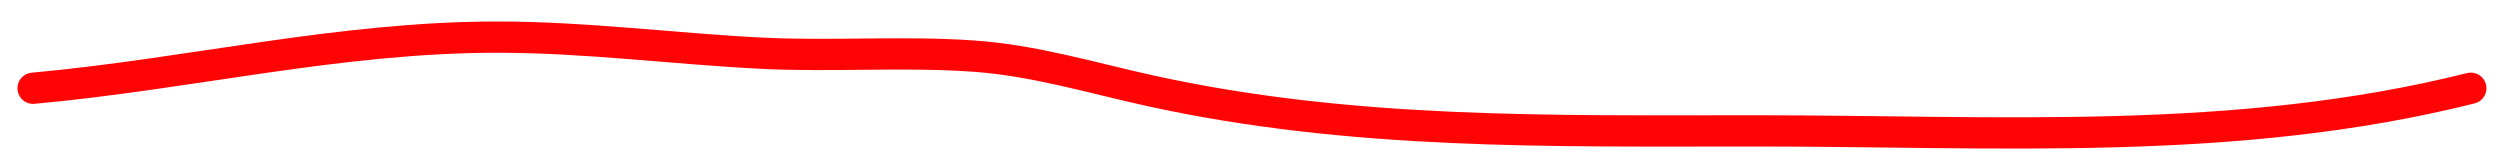
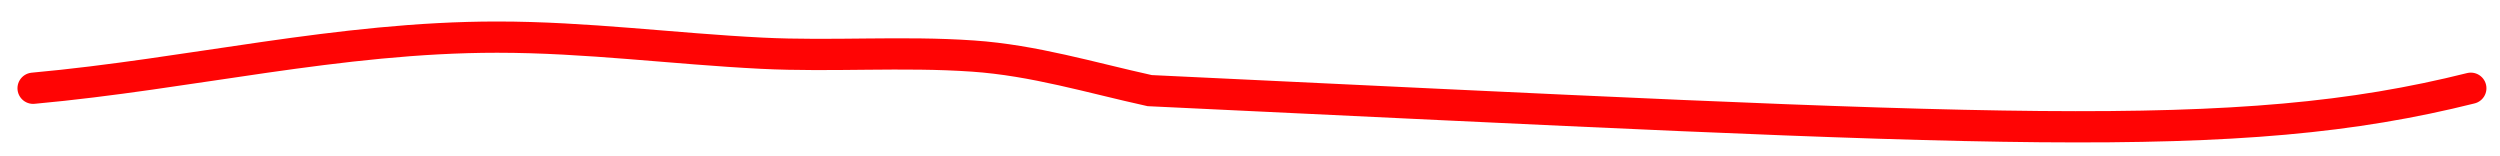
<svg xmlns="http://www.w3.org/2000/svg" width="80" height="5" viewBox="0 0 80 5" fill="none">
-   <path d="M1.059 2.824C6.073 2.368 10.846 1.188 15.908 1.188C18.767 1.188 21.54 1.561 24.379 1.703C26.63 1.815 28.887 1.637 31.137 1.794C33.088 1.929 34.894 2.482 36.789 2.9C43.227 4.318 49.616 4.188 56.185 4.188C63.934 4.188 71.525 4.709 79.066 2.824" stroke="#FF0404" stroke-linecap="round" />
+   <path d="M1.059 2.824C6.073 2.368 10.846 1.188 15.908 1.188C18.767 1.188 21.54 1.561 24.379 1.703C26.63 1.815 28.887 1.637 31.137 1.794C33.088 1.929 34.894 2.482 36.789 2.9C63.934 4.188 71.525 4.709 79.066 2.824" stroke="#FF0404" stroke-linecap="round" />
</svg>